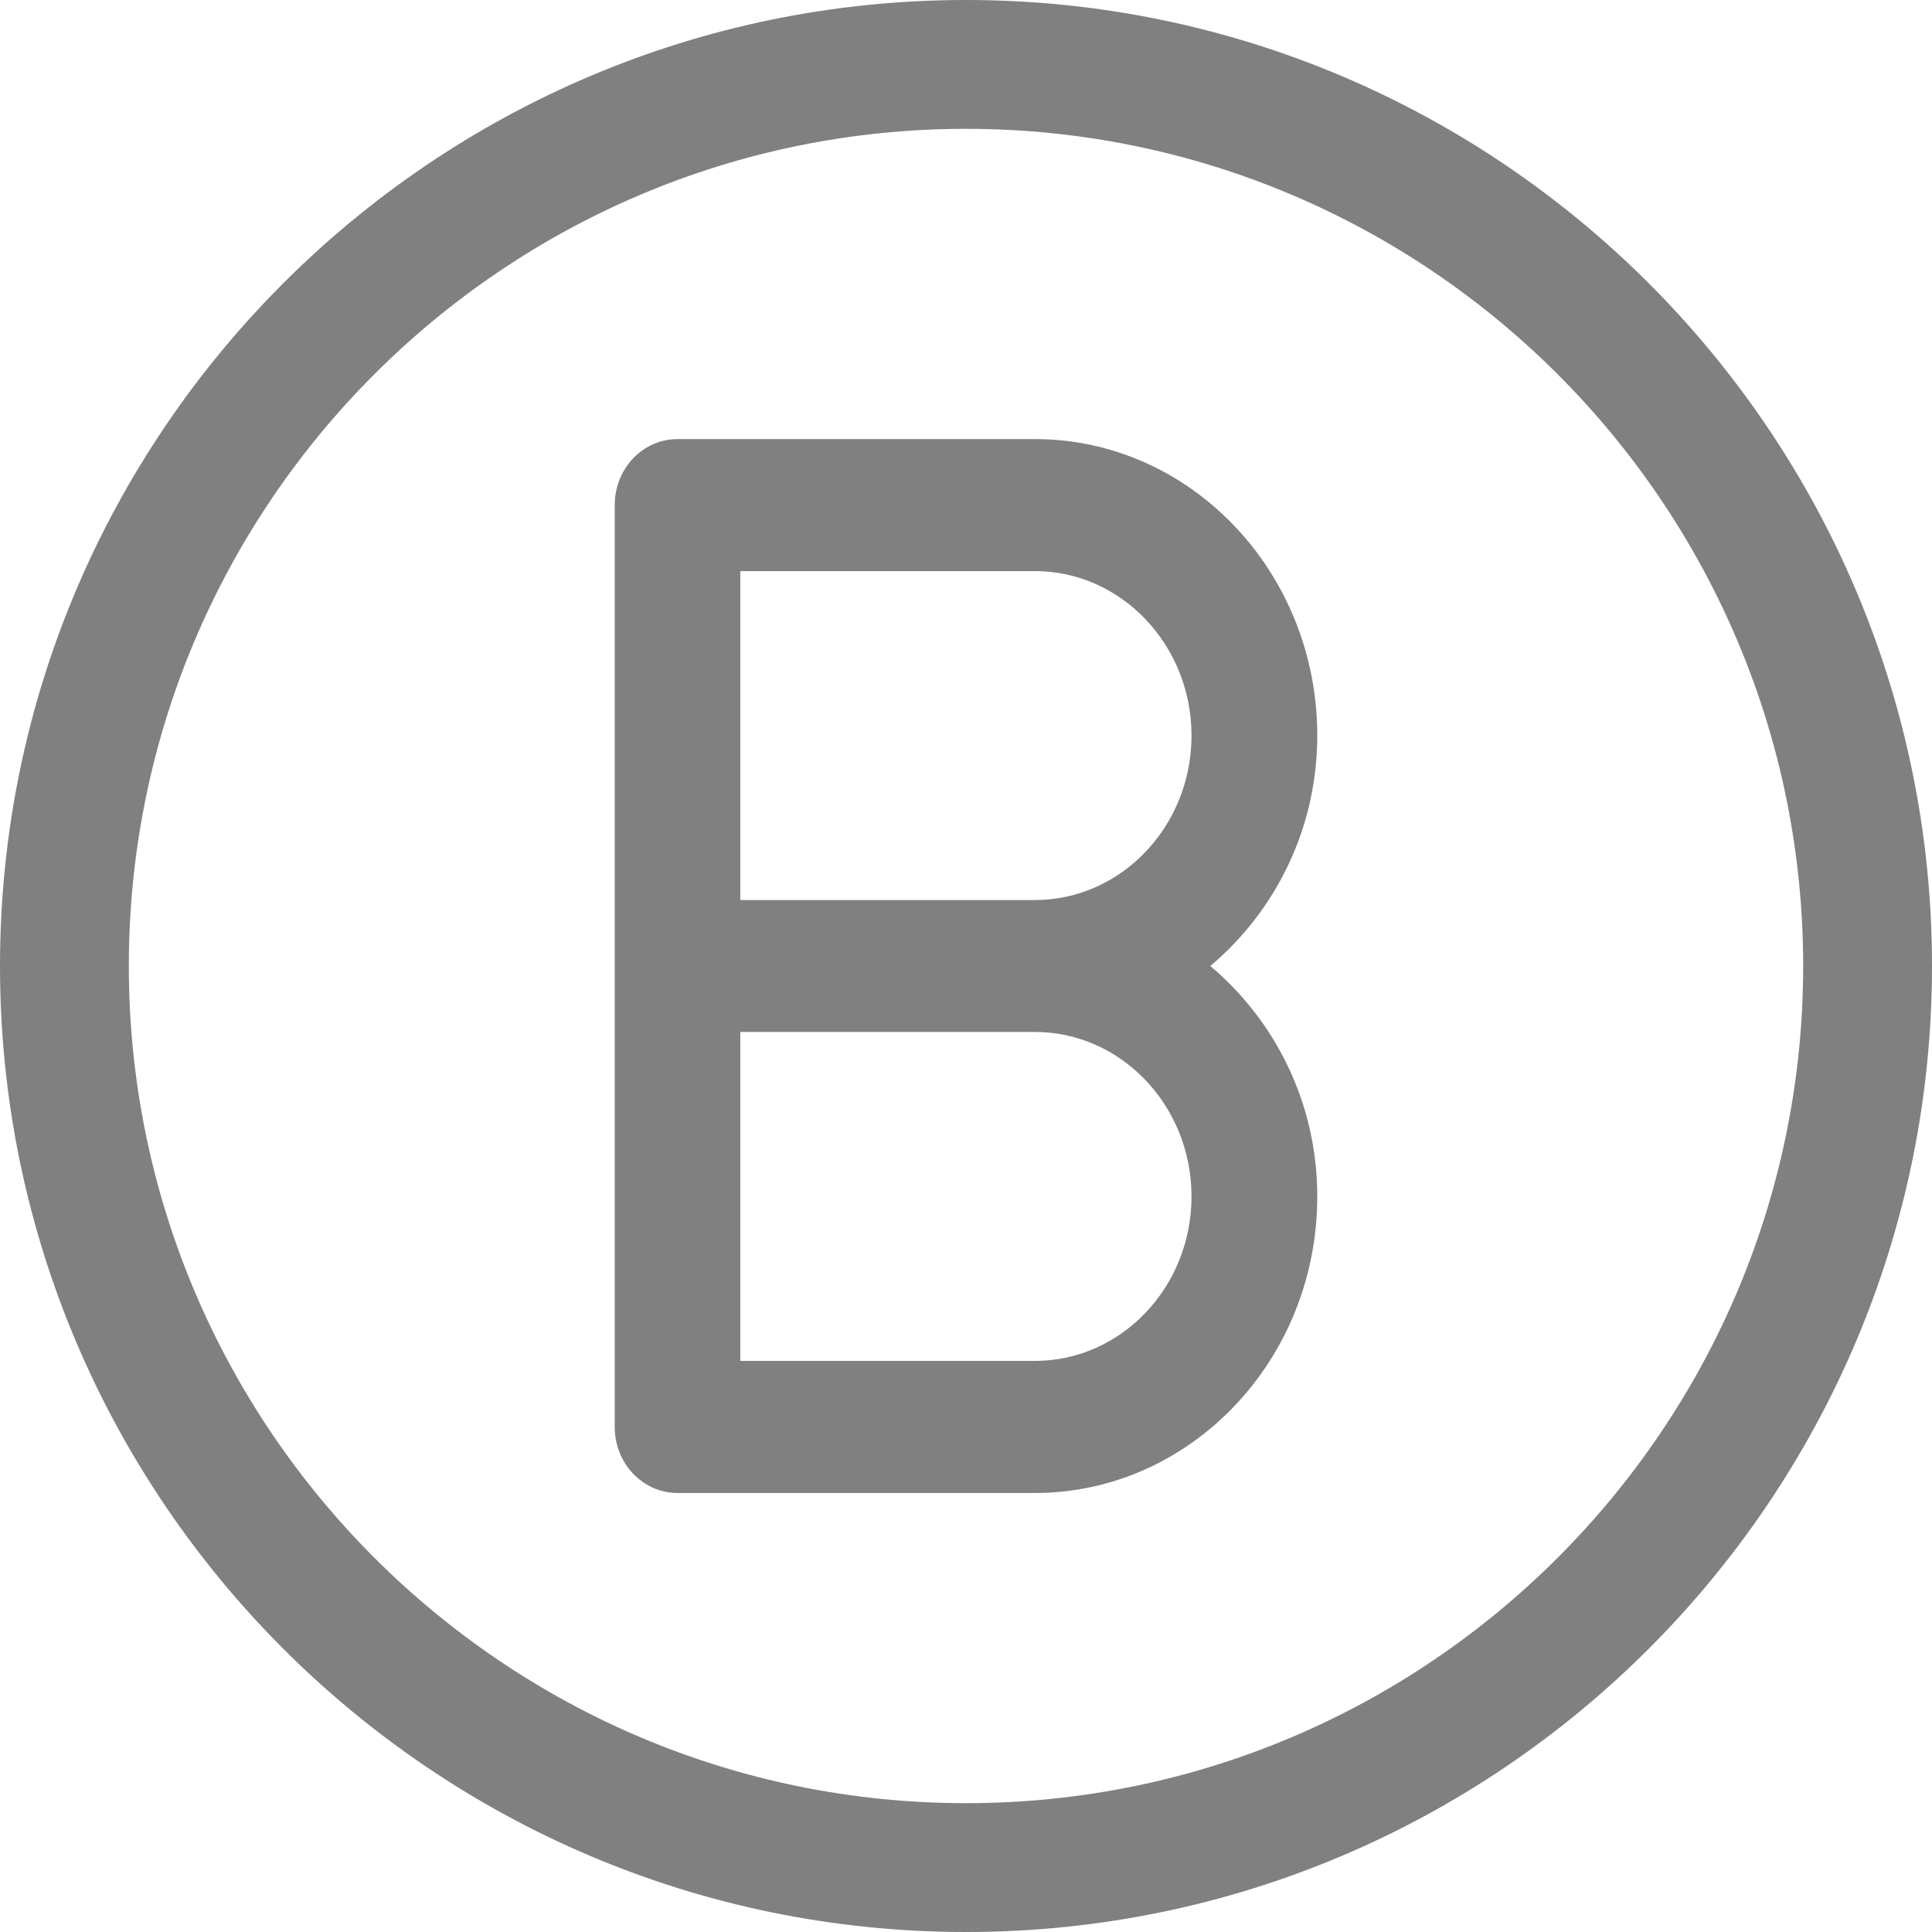
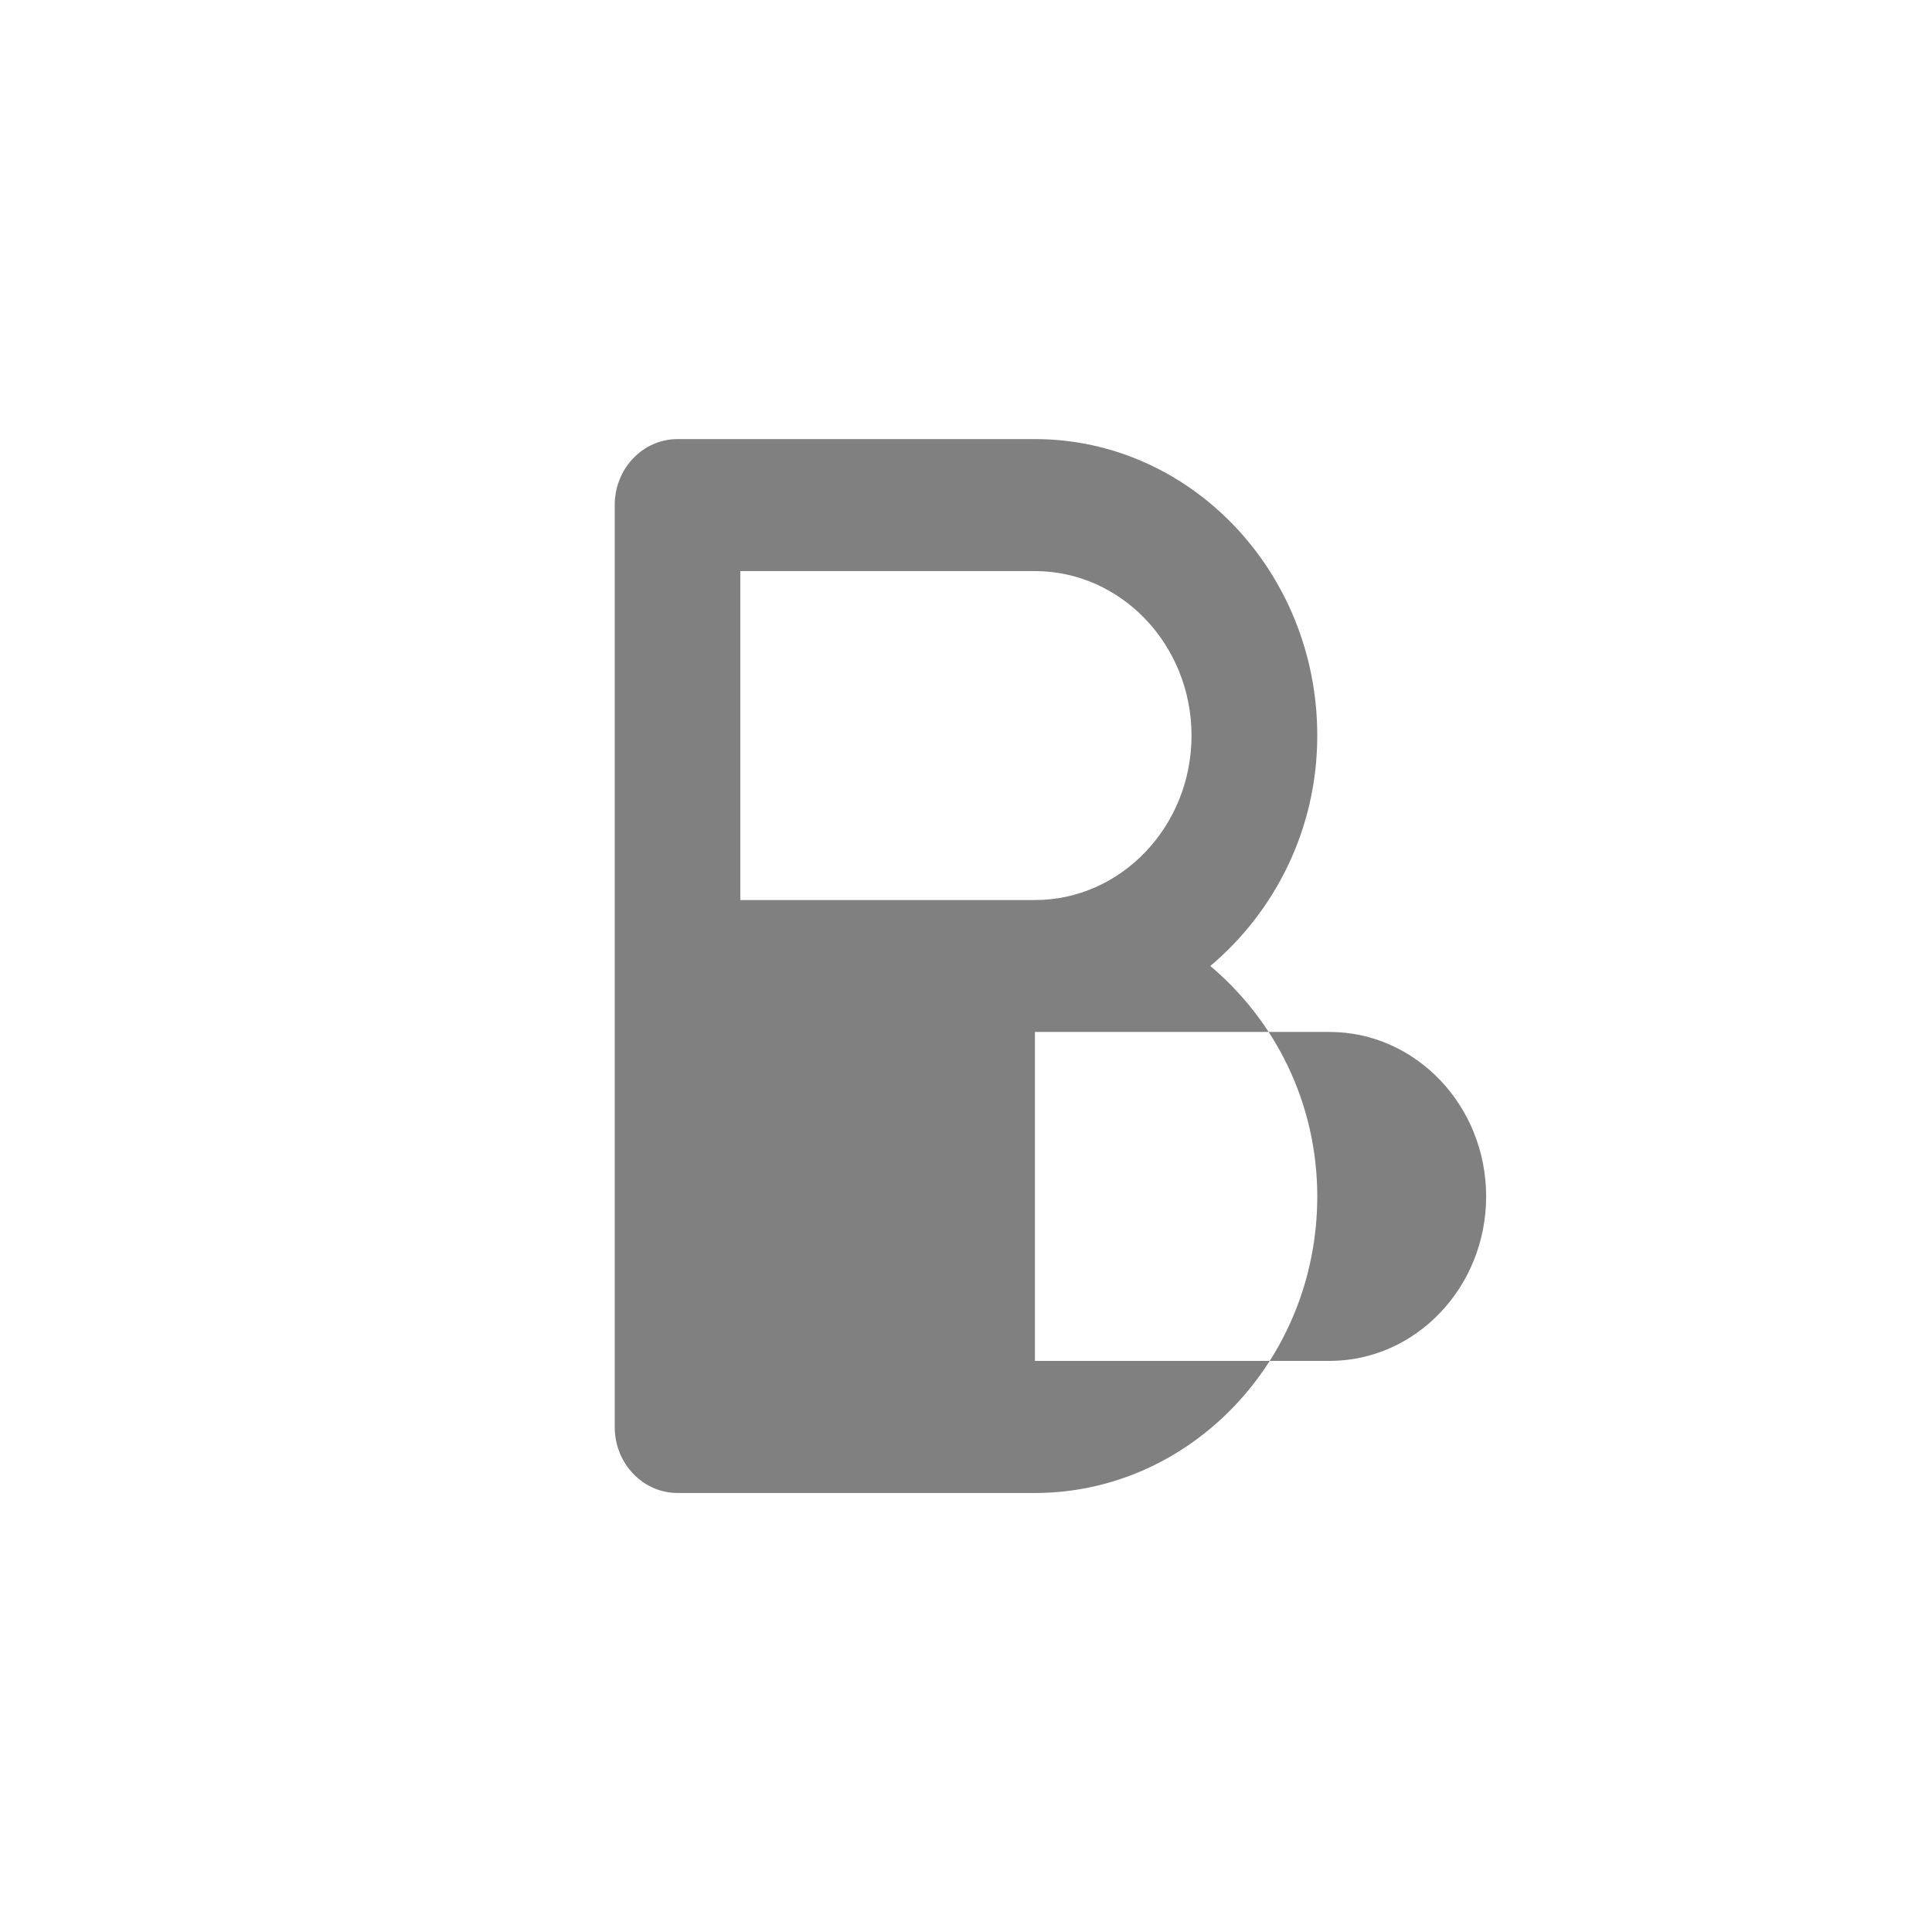
<svg xmlns="http://www.w3.org/2000/svg" width="22" height="22">
  <g fill="gray">
-     <path d="M11 0C4.934 0 0 4.935 0 11s4.934 11 11 11 11-4.935 11-11S17.066 0 11 0zm0 20.533c-5.257 0-9.533-4.276-9.533-9.533S5.743 1.467 11 1.467 20.533 5.743 20.533 11 16.257 20.533 11 20.533z" />
-     <path d="M15 8.376C15 6.514 13.557 5 11.785 5h-4.07C7.32 5 7 5.336 7 5.751V16.25c0 .415.32.751.716.751h4.069C13.557 17 15 15.486 15 13.624c0-1.065-.482-2.005-1.218-2.624C14.518 10.38 15 9.44 15 8.376zm-3.215 7.121H8.43v-3.746h3.354c.983 0 1.784.84 1.784 1.873s-.8 1.873-1.784 1.873zm0-5.248H8.43V6.503h3.354c.983 0 1.784.84 1.784 1.873 0 1.032-.8 1.873-1.784 1.873z" />
+     <path d="M15 8.376C15 6.514 13.557 5 11.785 5h-4.07C7.32 5 7 5.336 7 5.751V16.25c0 .415.32.751.716.751h4.069C13.557 17 15 15.486 15 13.624c0-1.065-.482-2.005-1.218-2.624C14.518 10.38 15 9.44 15 8.376zm-3.215 7.121v-3.746h3.354c.983 0 1.784.84 1.784 1.873s-.8 1.873-1.784 1.873zm0-5.248H8.43V6.503h3.354c.983 0 1.784.84 1.784 1.873 0 1.032-.8 1.873-1.784 1.873z" />
  </g>
</svg>